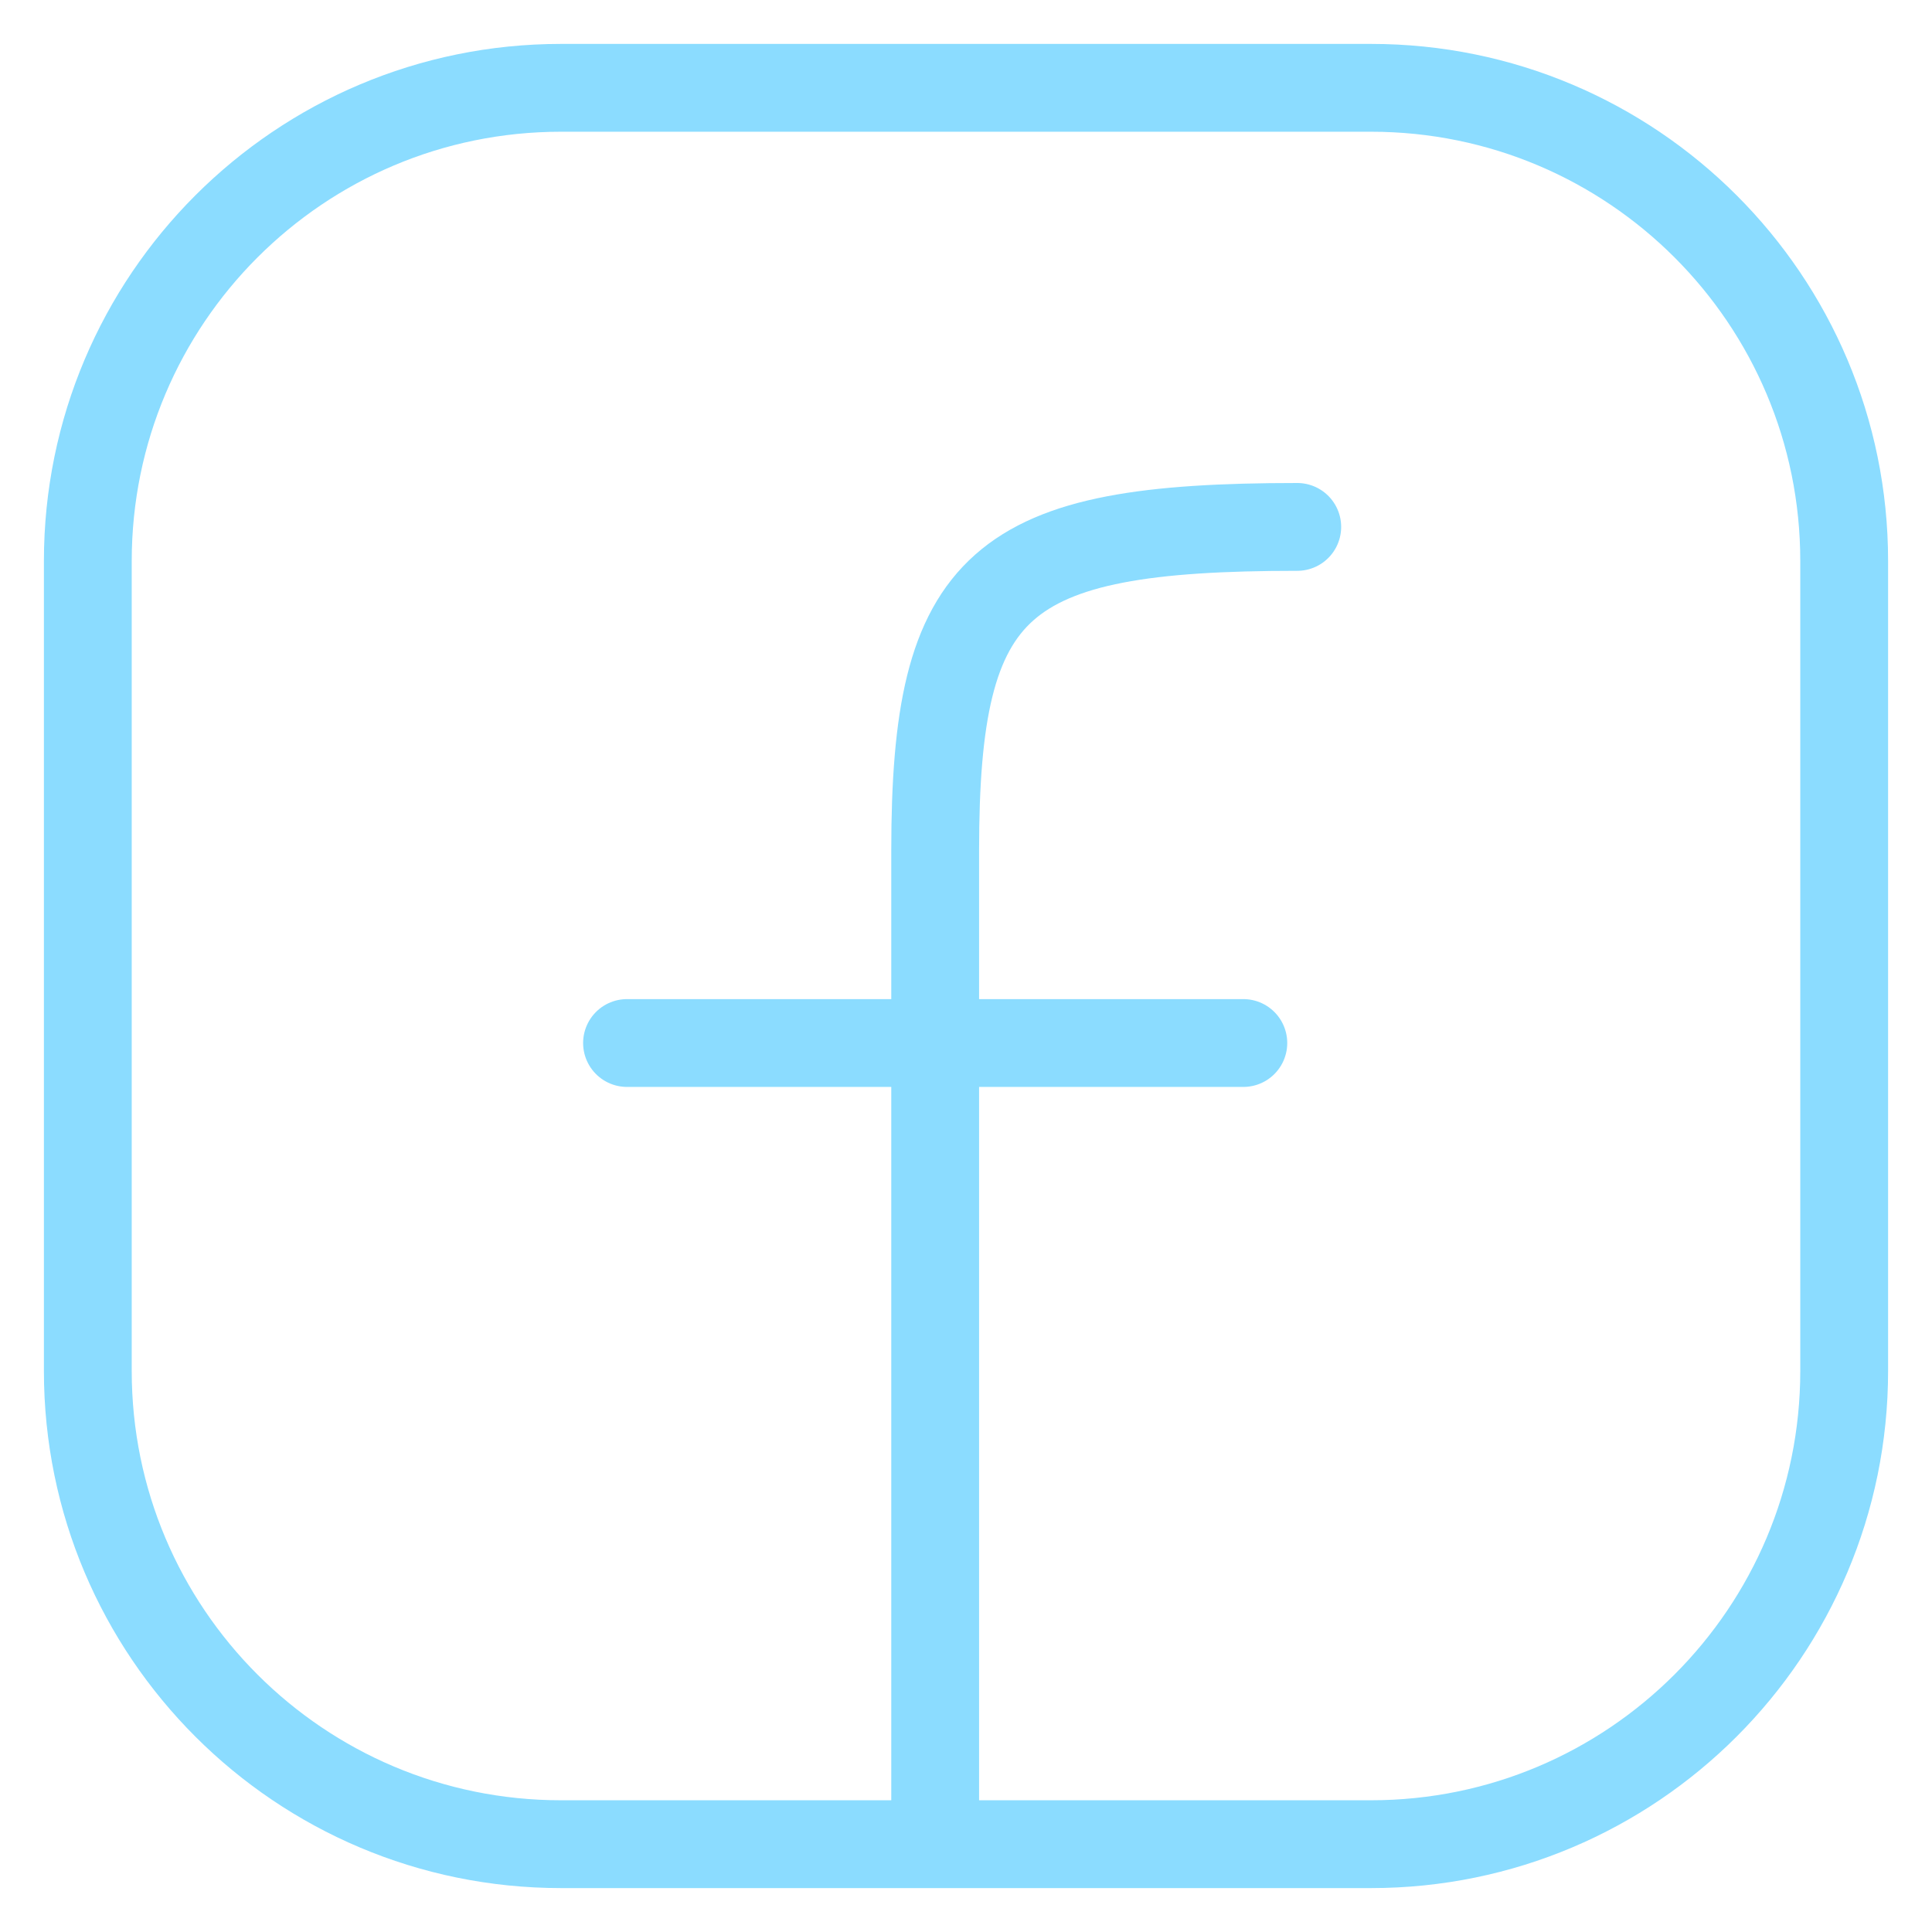
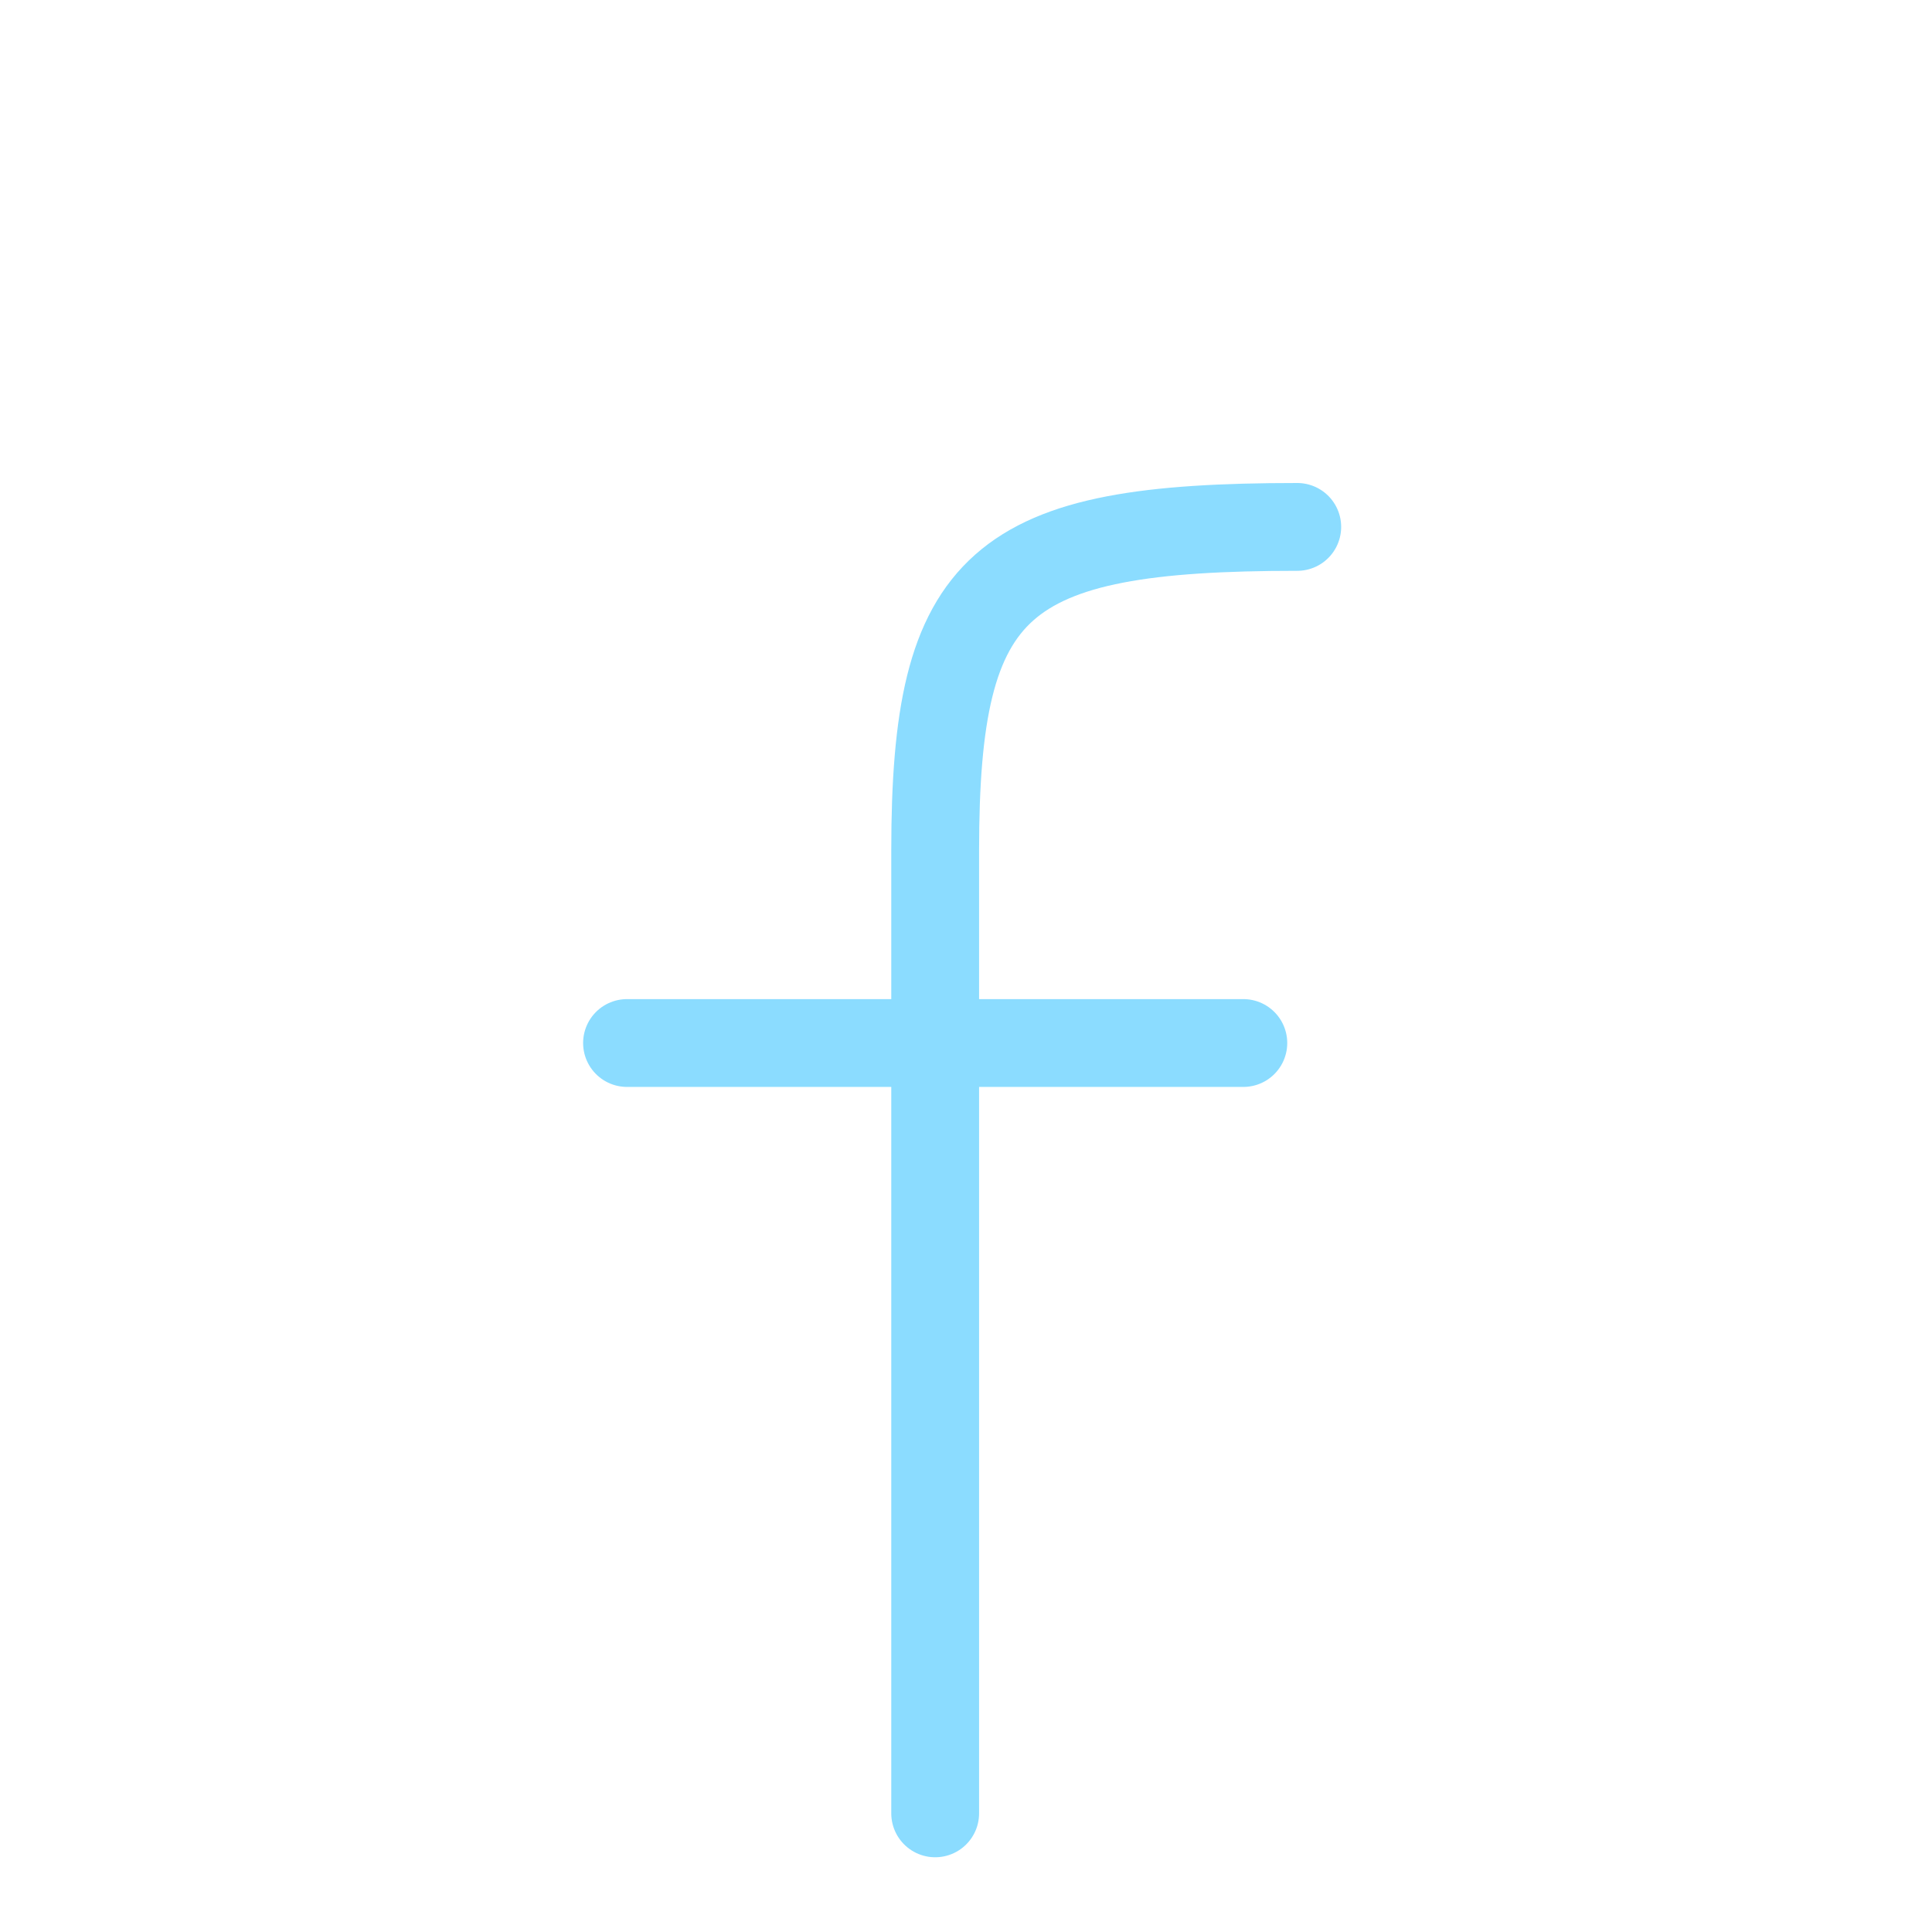
<svg xmlns="http://www.w3.org/2000/svg" width="22" height="22" viewBox="0 0 22 22" fill="none">
-   <path d="M15.612 1H6.388C3.412 1 1 3.413 1 6.388V15.612C1 18.588 3.413 21 6.389 21H15.611C18.587 21 21 18.587 21 15.611V6.388C21 3.412 18.588 1 15.612 1Z" stroke="#8BDCFF" stroke-miterlimit="10" />
  <path d="M10.649 20.649V11.877M14.772 6C11.371 6 10.649 6.614 10.649 9.684V11.877M10.649 11.877H7.14M10.649 11.877H14.158" stroke="#8BDCFF" stroke-linecap="round" />
</svg>